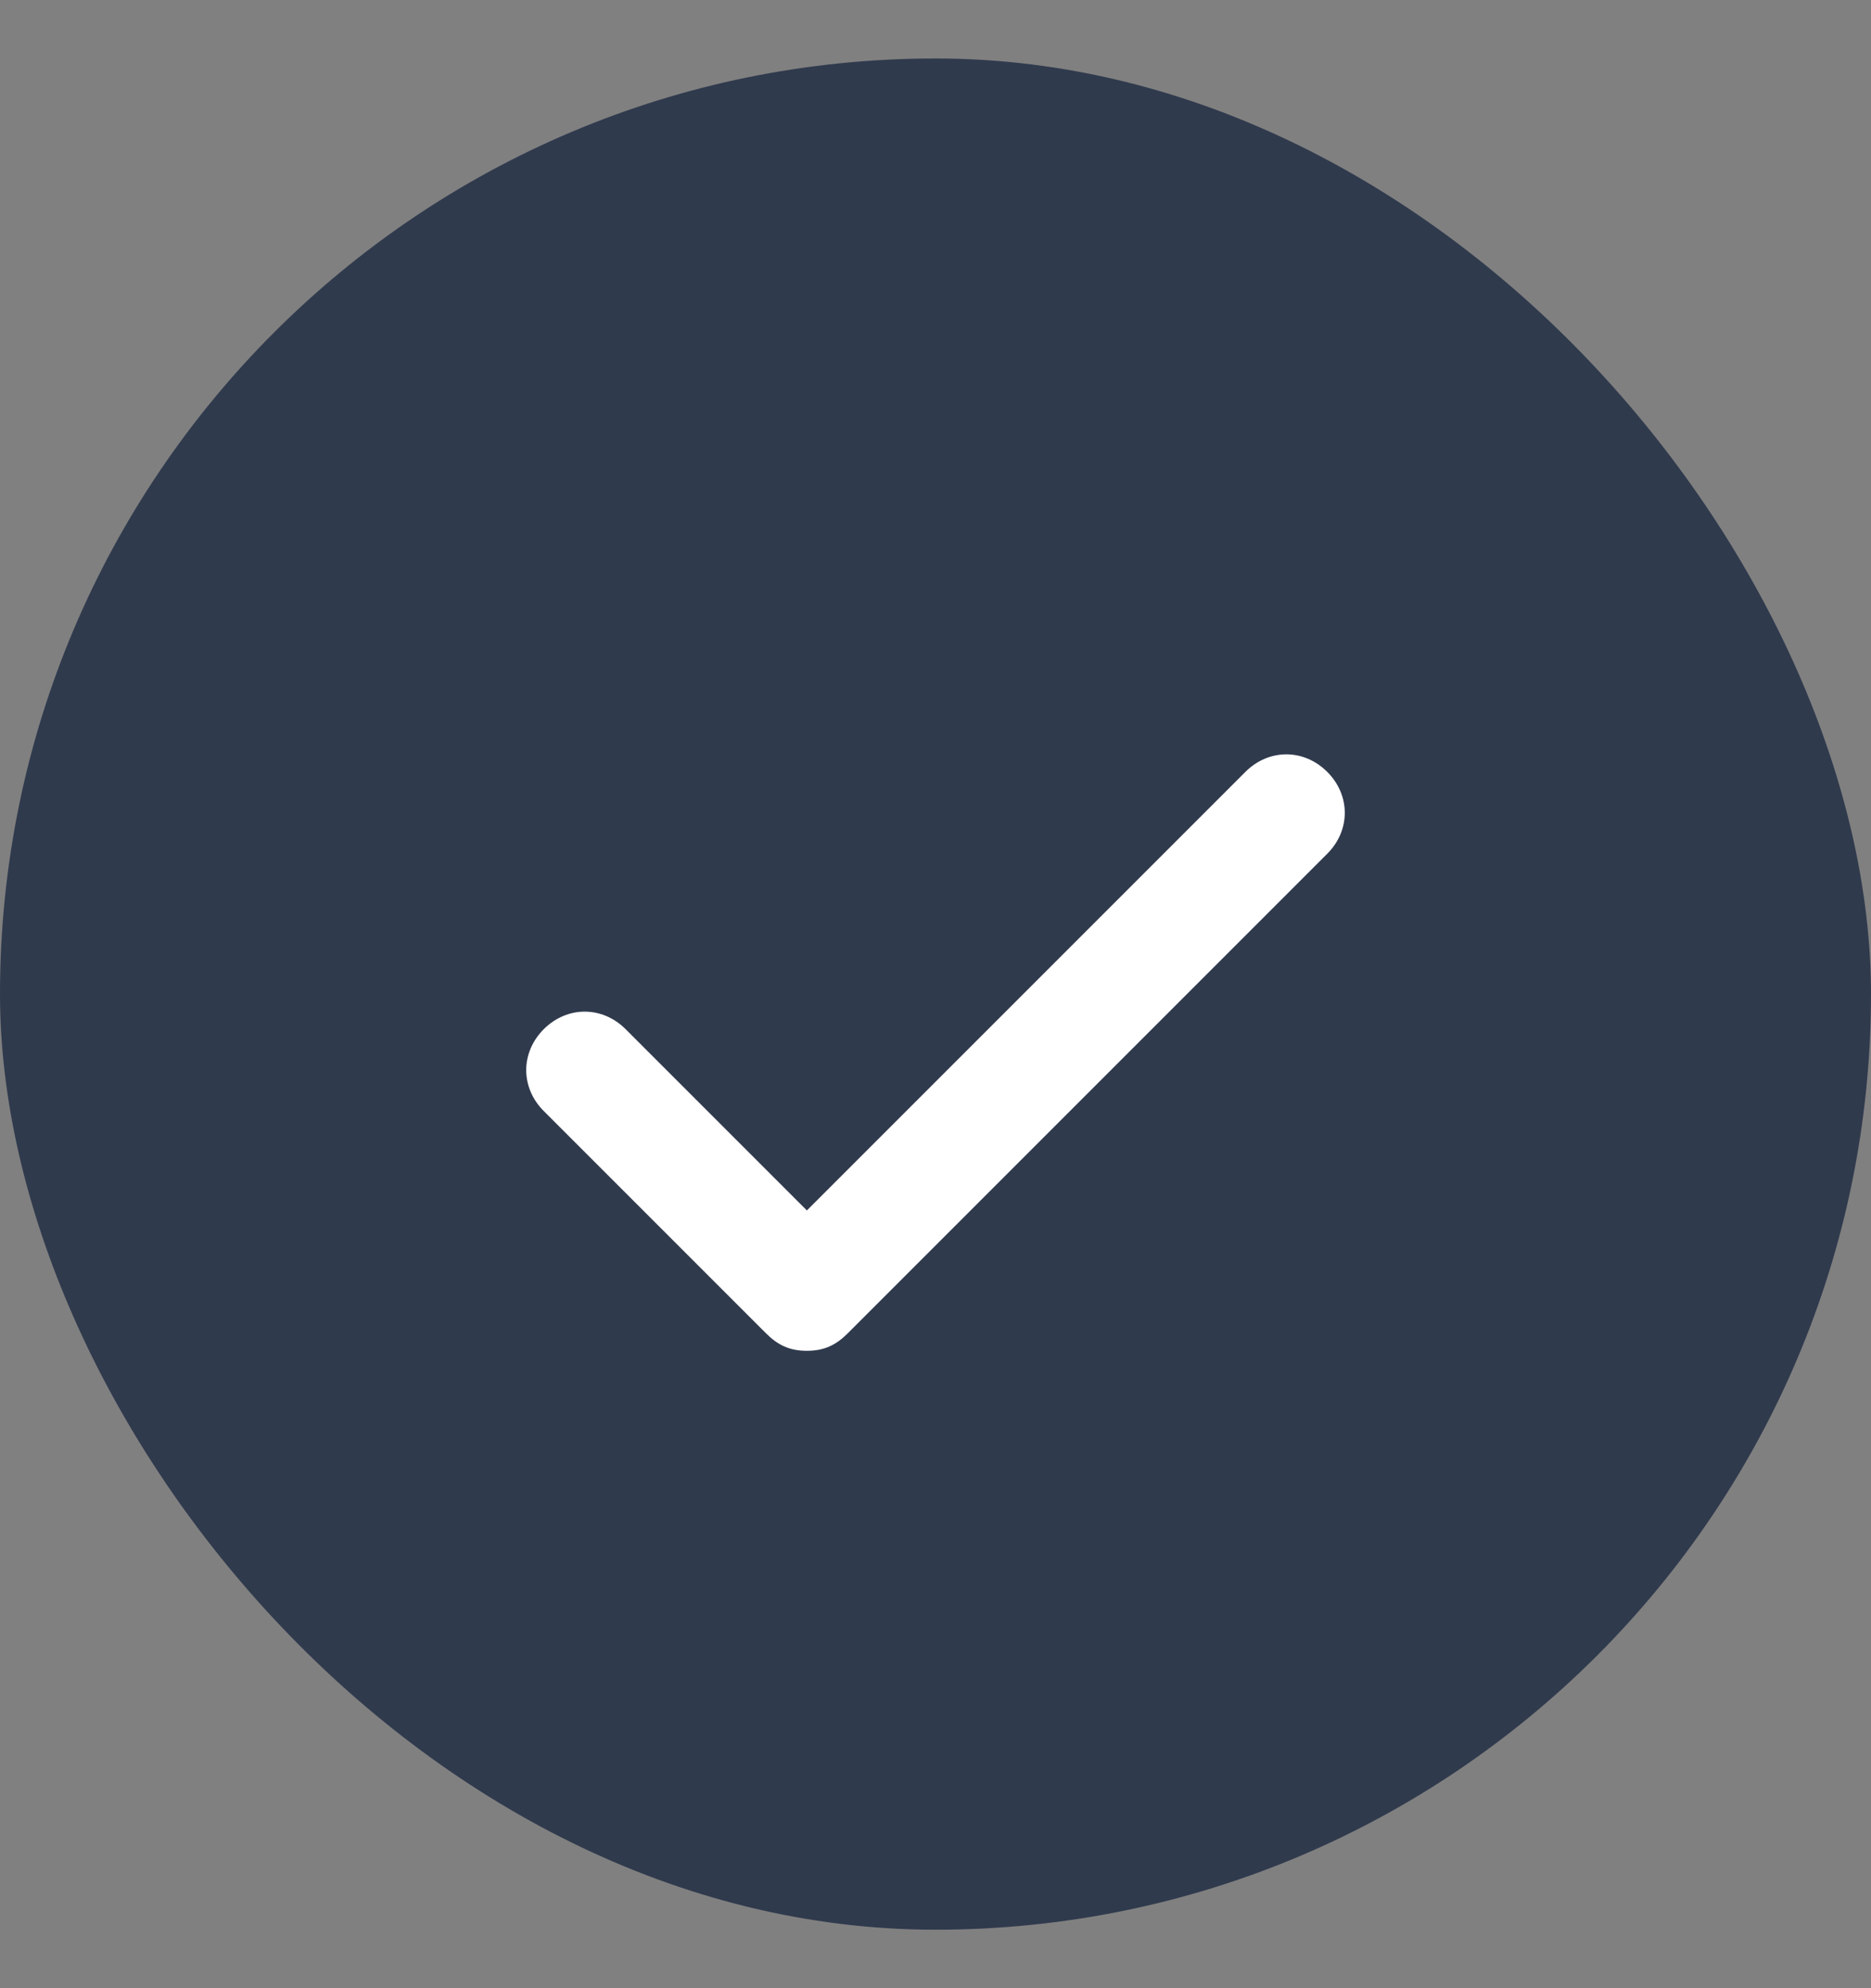
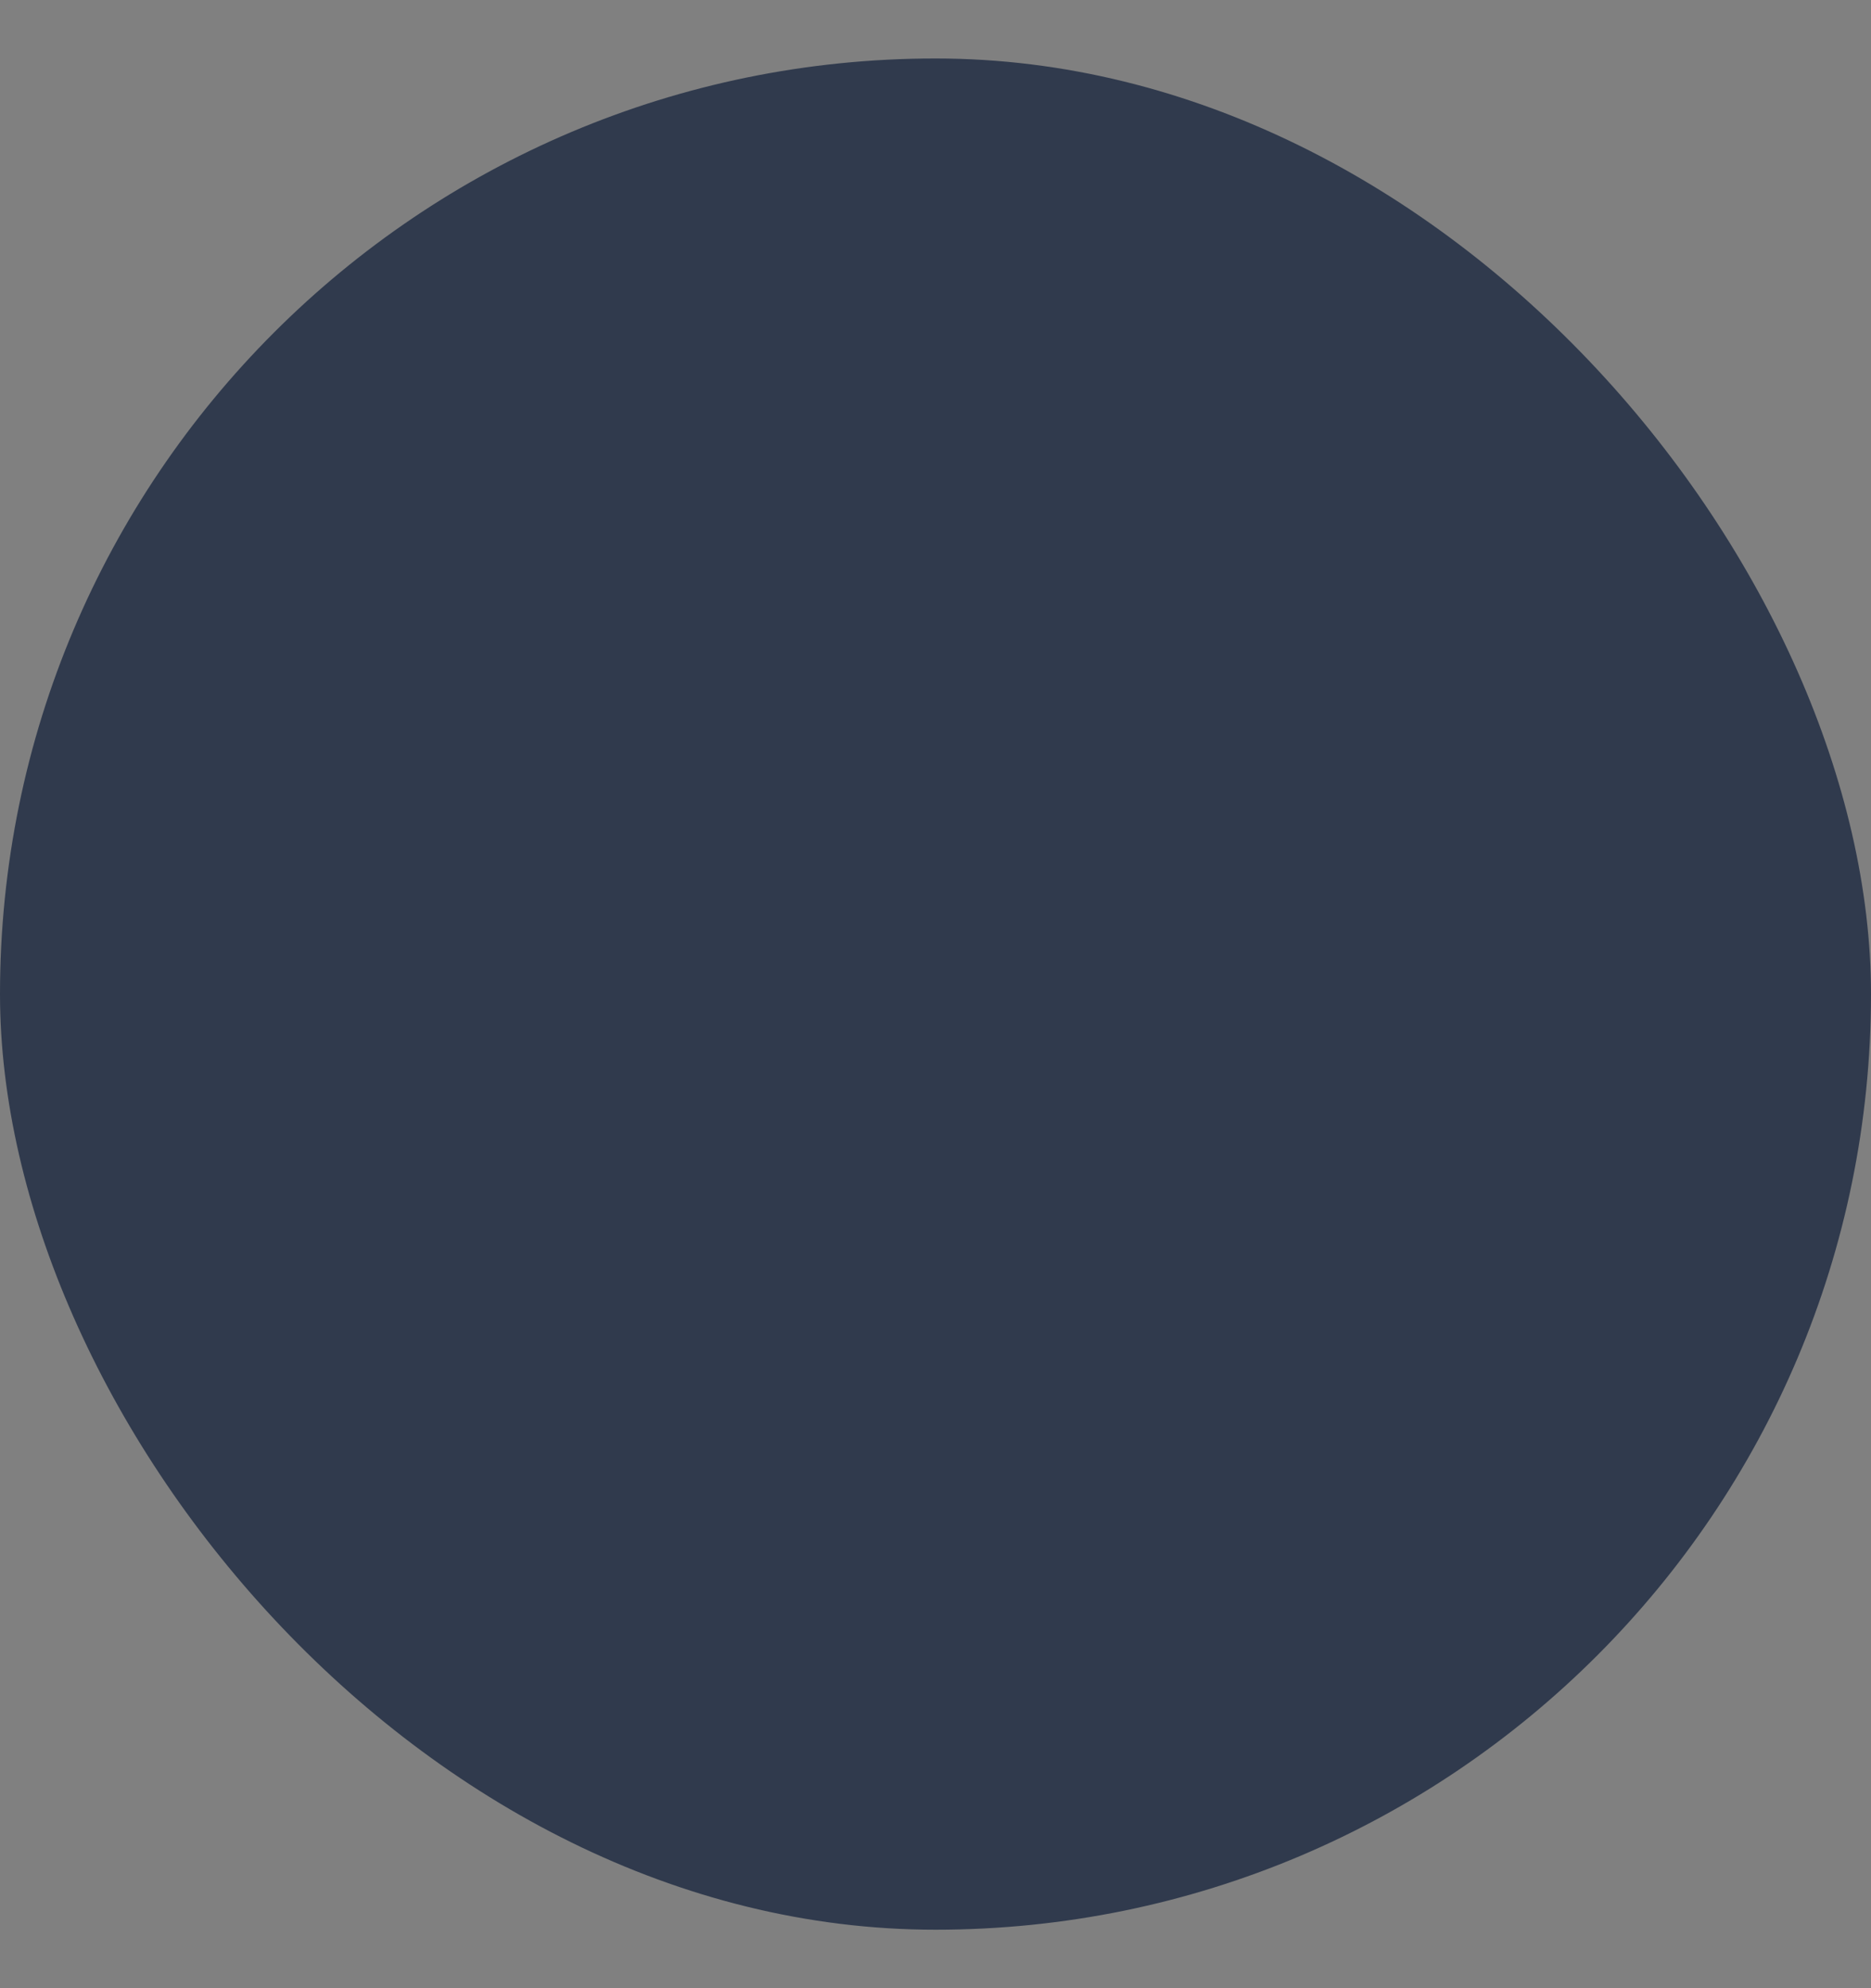
<svg xmlns="http://www.w3.org/2000/svg" width="16" height="17" viewBox="0 0 16 17" fill="none">
  <rect x="0" y="0" width="16" height="17" fill="#808080" stroke="none" />
  <rect y="0.5" width="16" height="16" rx="8" fill="#303A4D" />
-   <path d="M11.35 6.6C11.15 6.4 10.85 6.4 10.65 6.6L6.9 10.35L5.35 8.8C5.15 8.6 4.85 8.6 4.65 8.8C4.45 9 4.45 9.3 4.65 9.5L6.55 11.4C6.65 11.5 6.75 11.55 6.9 11.55C7.05 11.55 7.15 11.5 7.25 11.4L11.35 7.3C11.55 7.1 11.55 6.8 11.35 6.6Z" fill="white" />
</svg>